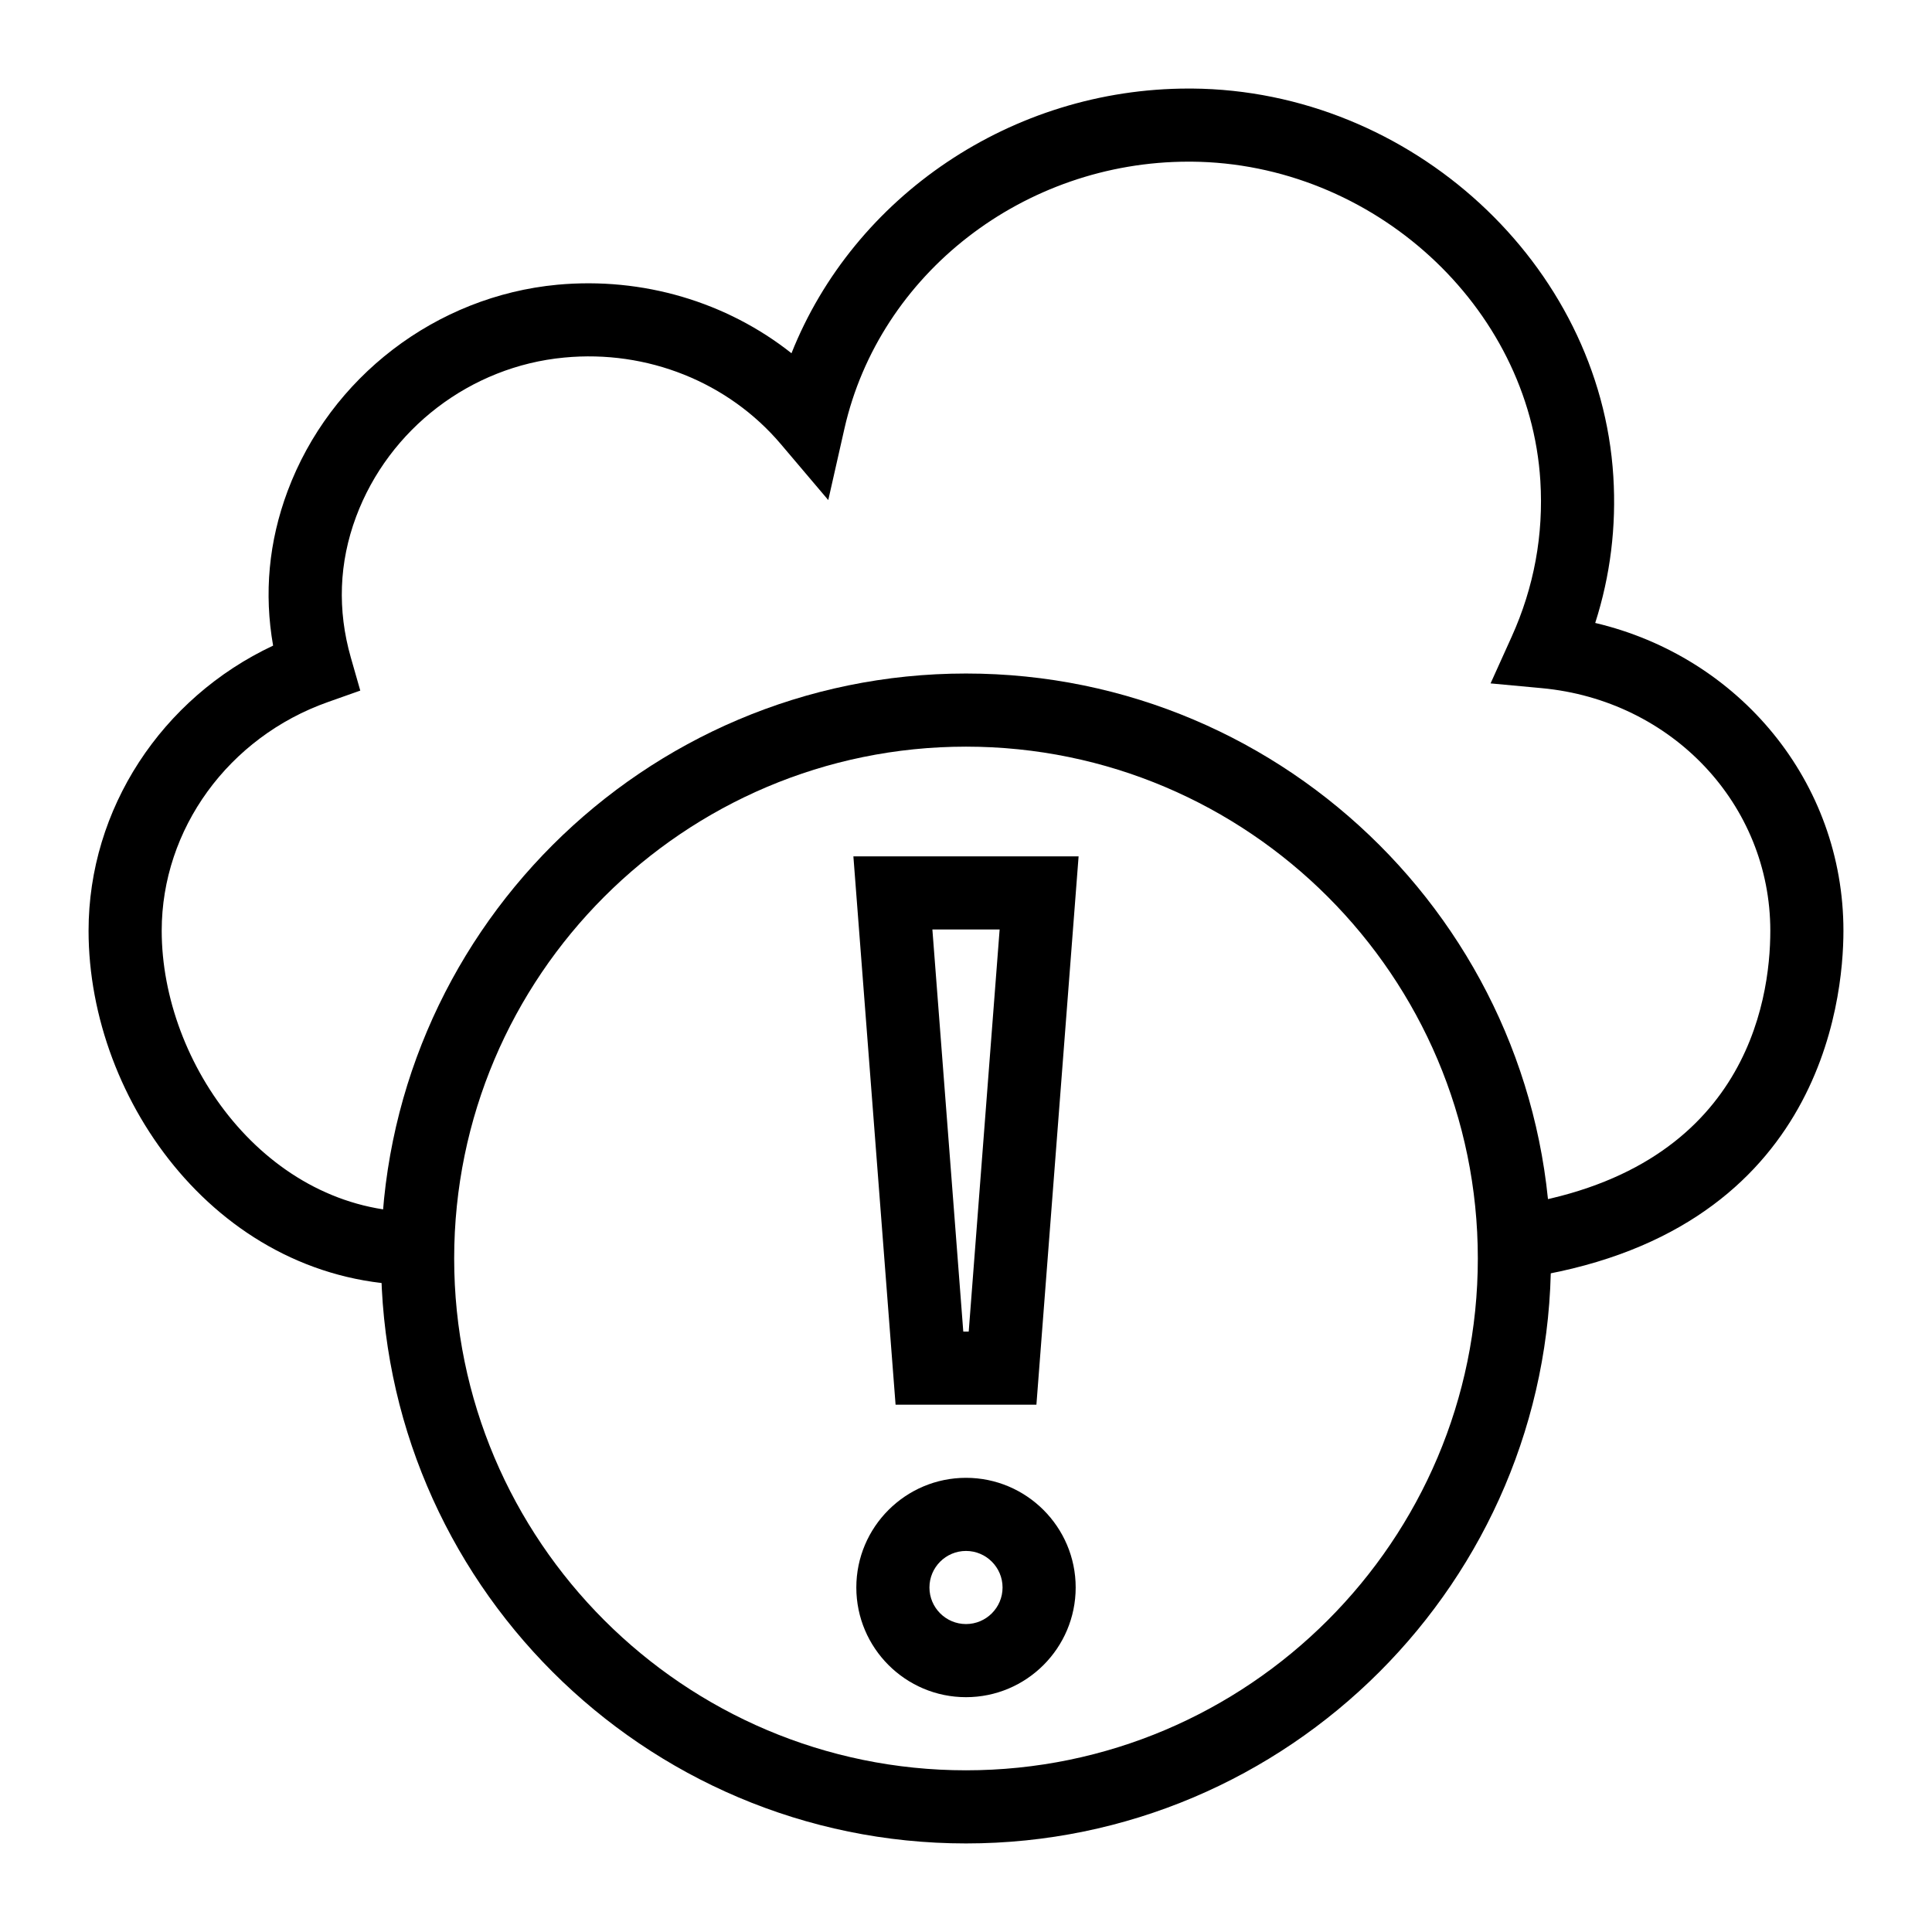
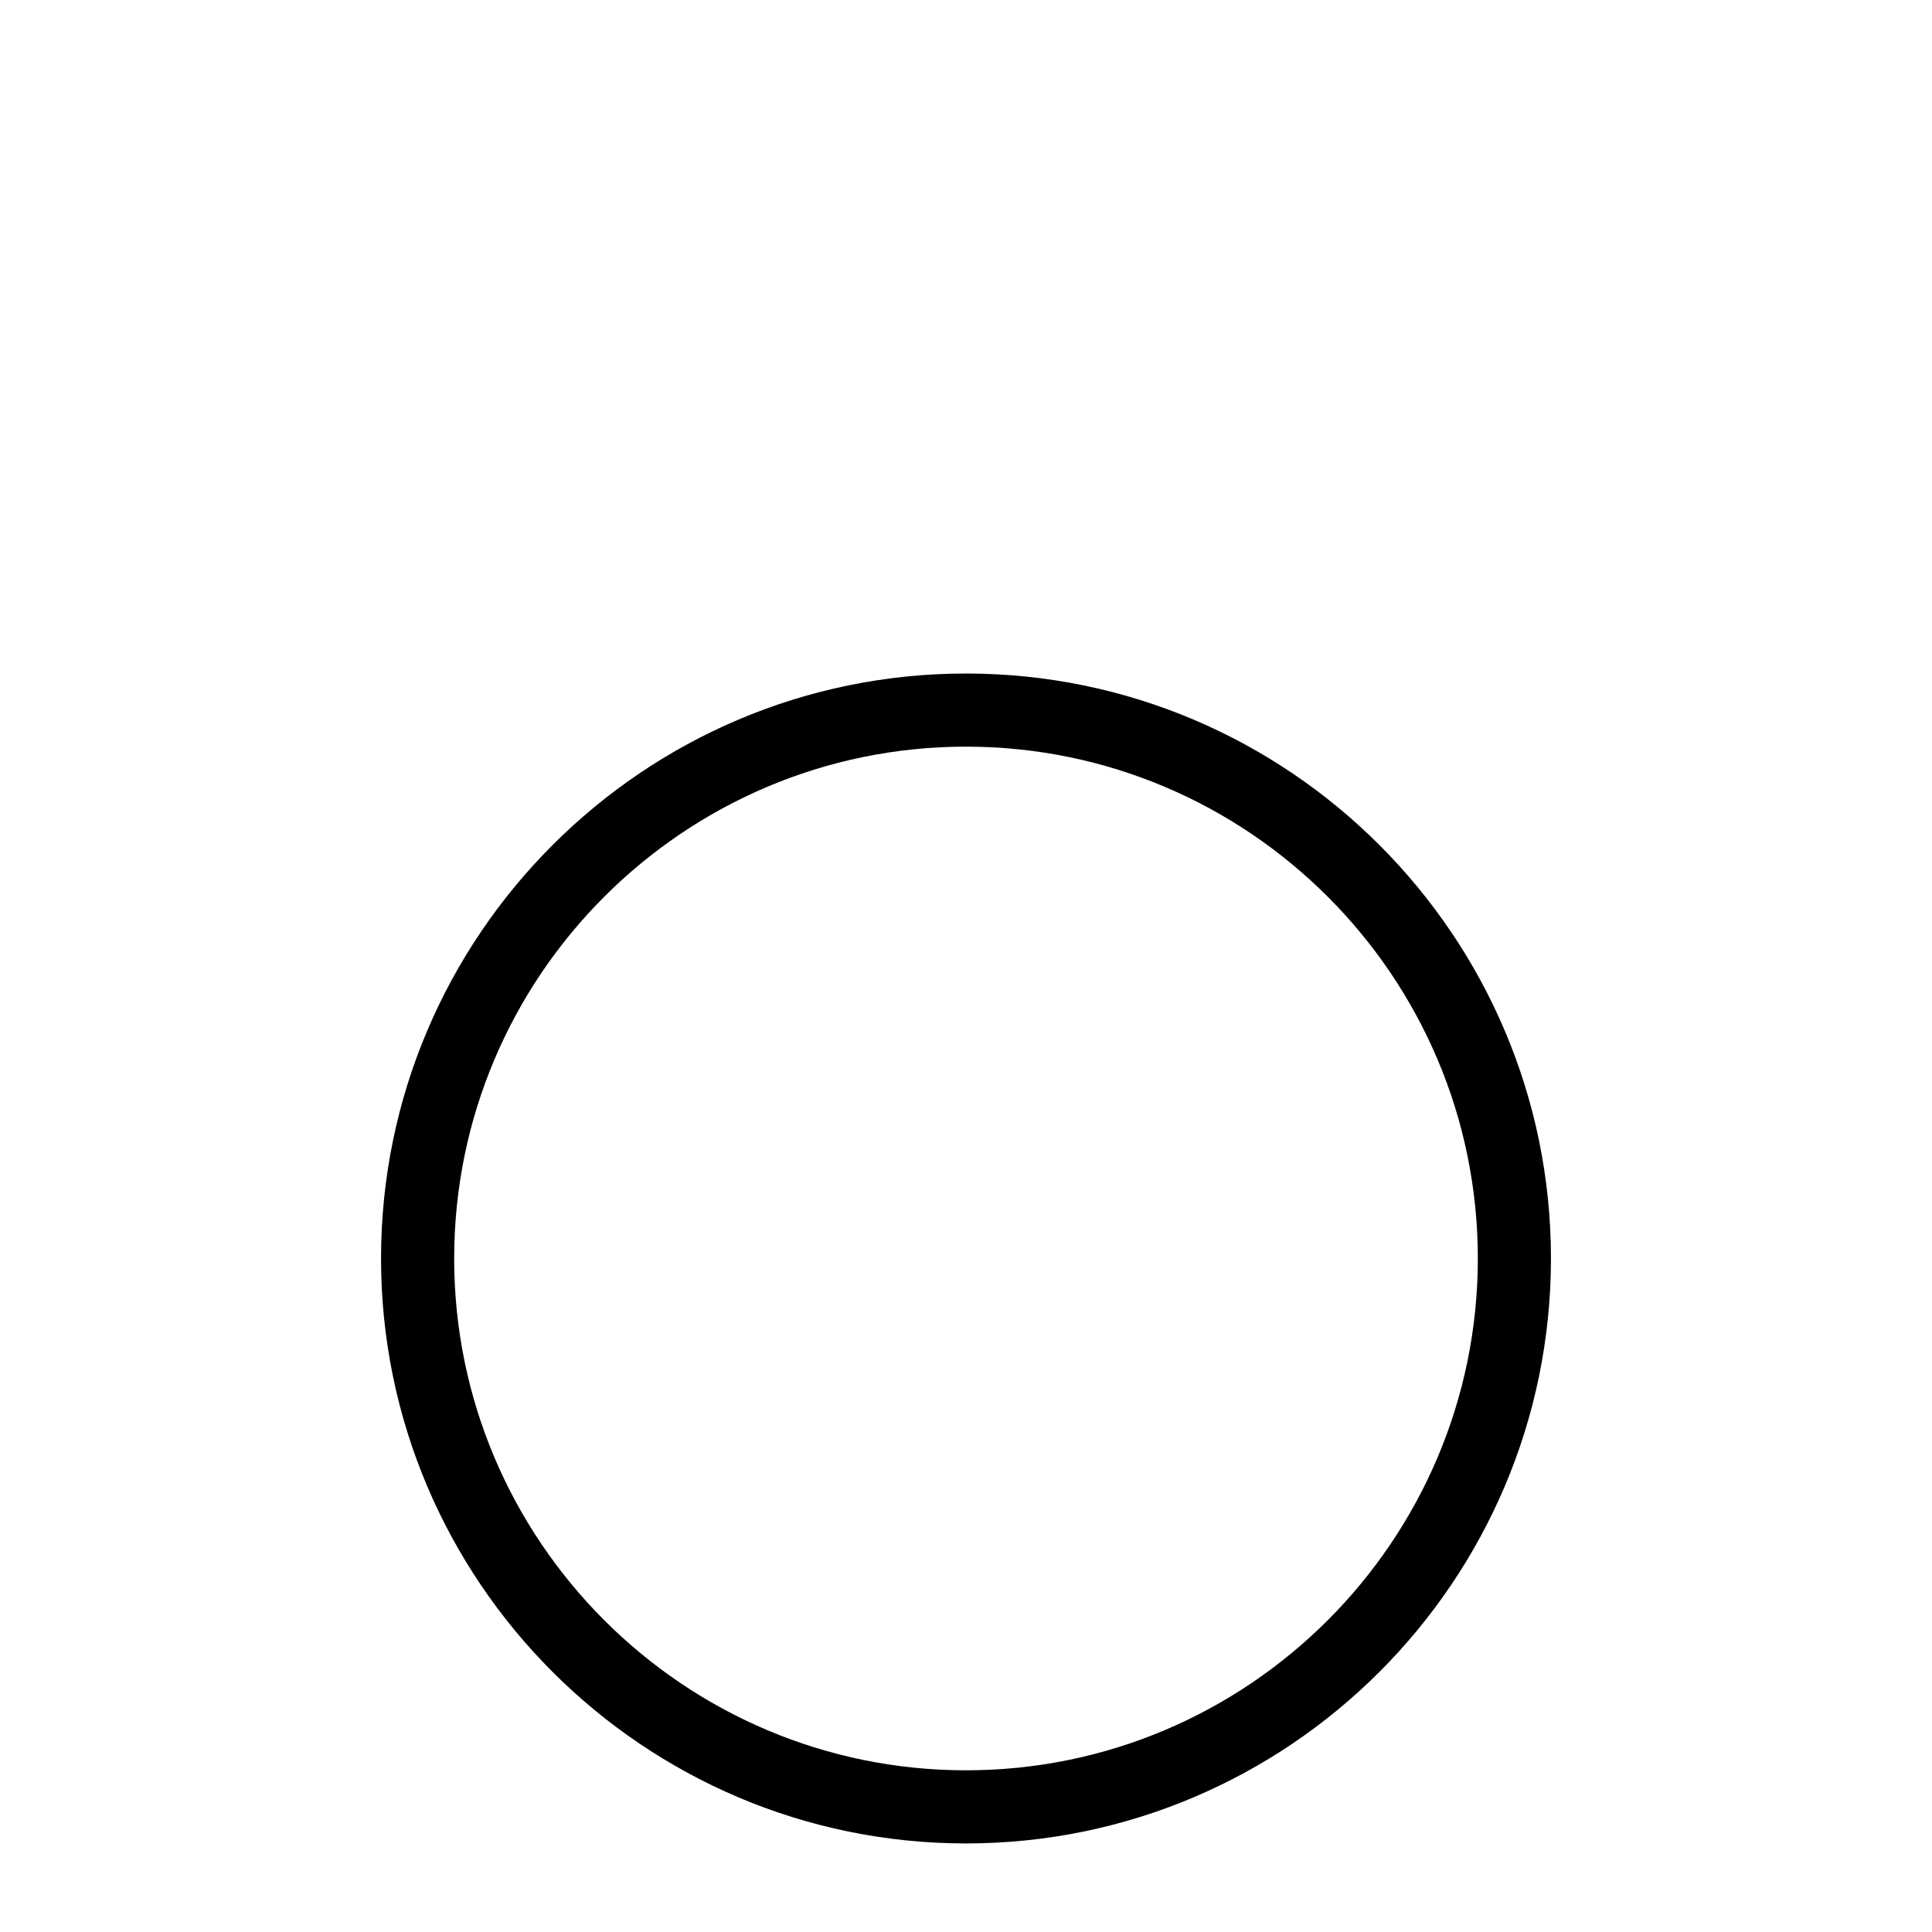
<svg xmlns="http://www.w3.org/2000/svg" fill="#000000" width="800px" height="800px" version="1.1" viewBox="144 144 512 512">
  <g>
    <path d="m400 632.53c-85.477 0-155.02-69.543-155.02-155.02 0-85.477 69.543-155.02 155.02-155.02s155.02 69.543 155.02 155.02c-0.004 85.477-69.547 155.02-155.02 155.02zm0-290.66c-74.793 0-135.64 60.848-135.64 135.64 0 74.793 60.848 135.64 135.64 135.64s135.64-60.848 135.64-135.64c0-74.793-60.848-135.64-135.64-135.64z" />
-     <path d="m254.67 484.57c-52.16 0-87.199-48.559-87.199-93.914 0-32.281 19.336-61.672 48.906-75.559-2.438-13.824-1.16-27.551 3.828-40.922 11.281-30.223 39.344-51.699 71.496-54.719 22.629-2.09 44.848 4.543 62.051 18.156 16.523-41.543 58.355-70.145 105.25-70.145h0.898c58.094 0.445 108.18 46.551 111.65 102.78 0.824 13.301-0.789 26.32-4.801 38.84 38.258 9.023 65.781 42.188 65.781 81.566 0 18.773-6.191 80.906-85.898 92.211l-2.727-19.188c62.5-8.863 69.246-54.016 69.246-73.023 0-33.445-26.055-61.086-60.602-64.289l-13.531-1.258 5.598-12.387c5.918-13.105 8.473-26.992 7.594-41.281-2.859-46.277-44.332-84.23-92.465-84.598h-0.746c-43.617 0-81.902 29.641-91.215 70.742l-4.285 18.941-12.555-14.812c-13.918-16.434-35.398-25.062-57.43-22.953-24.805 2.328-46.453 18.887-55.148 42.188-4.527 12.141-4.996 24.695-1.391 37.316l2.504 8.75-8.586 3.039c-26.34 9.32-44.039 33.664-44.039 60.602 0 35.254 27.855 74.539 67.82 74.539z" />
-     <path d="m418.66 516.26h-37.324l-11.18-145.32h59.684zm-19.379-19.375h1.438l8.195-106.57h-17.824z" />
-     <path d="m400 593.77c-16.027 0-29.066-13.039-29.066-29.066s13.039-29.066 29.066-29.066 29.066 13.039 29.066 29.066c-0.004 16.031-13.039 29.066-29.066 29.066zm0-38.754c-5.34 0-9.688 4.344-9.688 9.688s4.348 9.688 9.688 9.688 9.688-4.344 9.688-9.688-4.348-9.688-9.688-9.688z" />
  </g>
</svg>